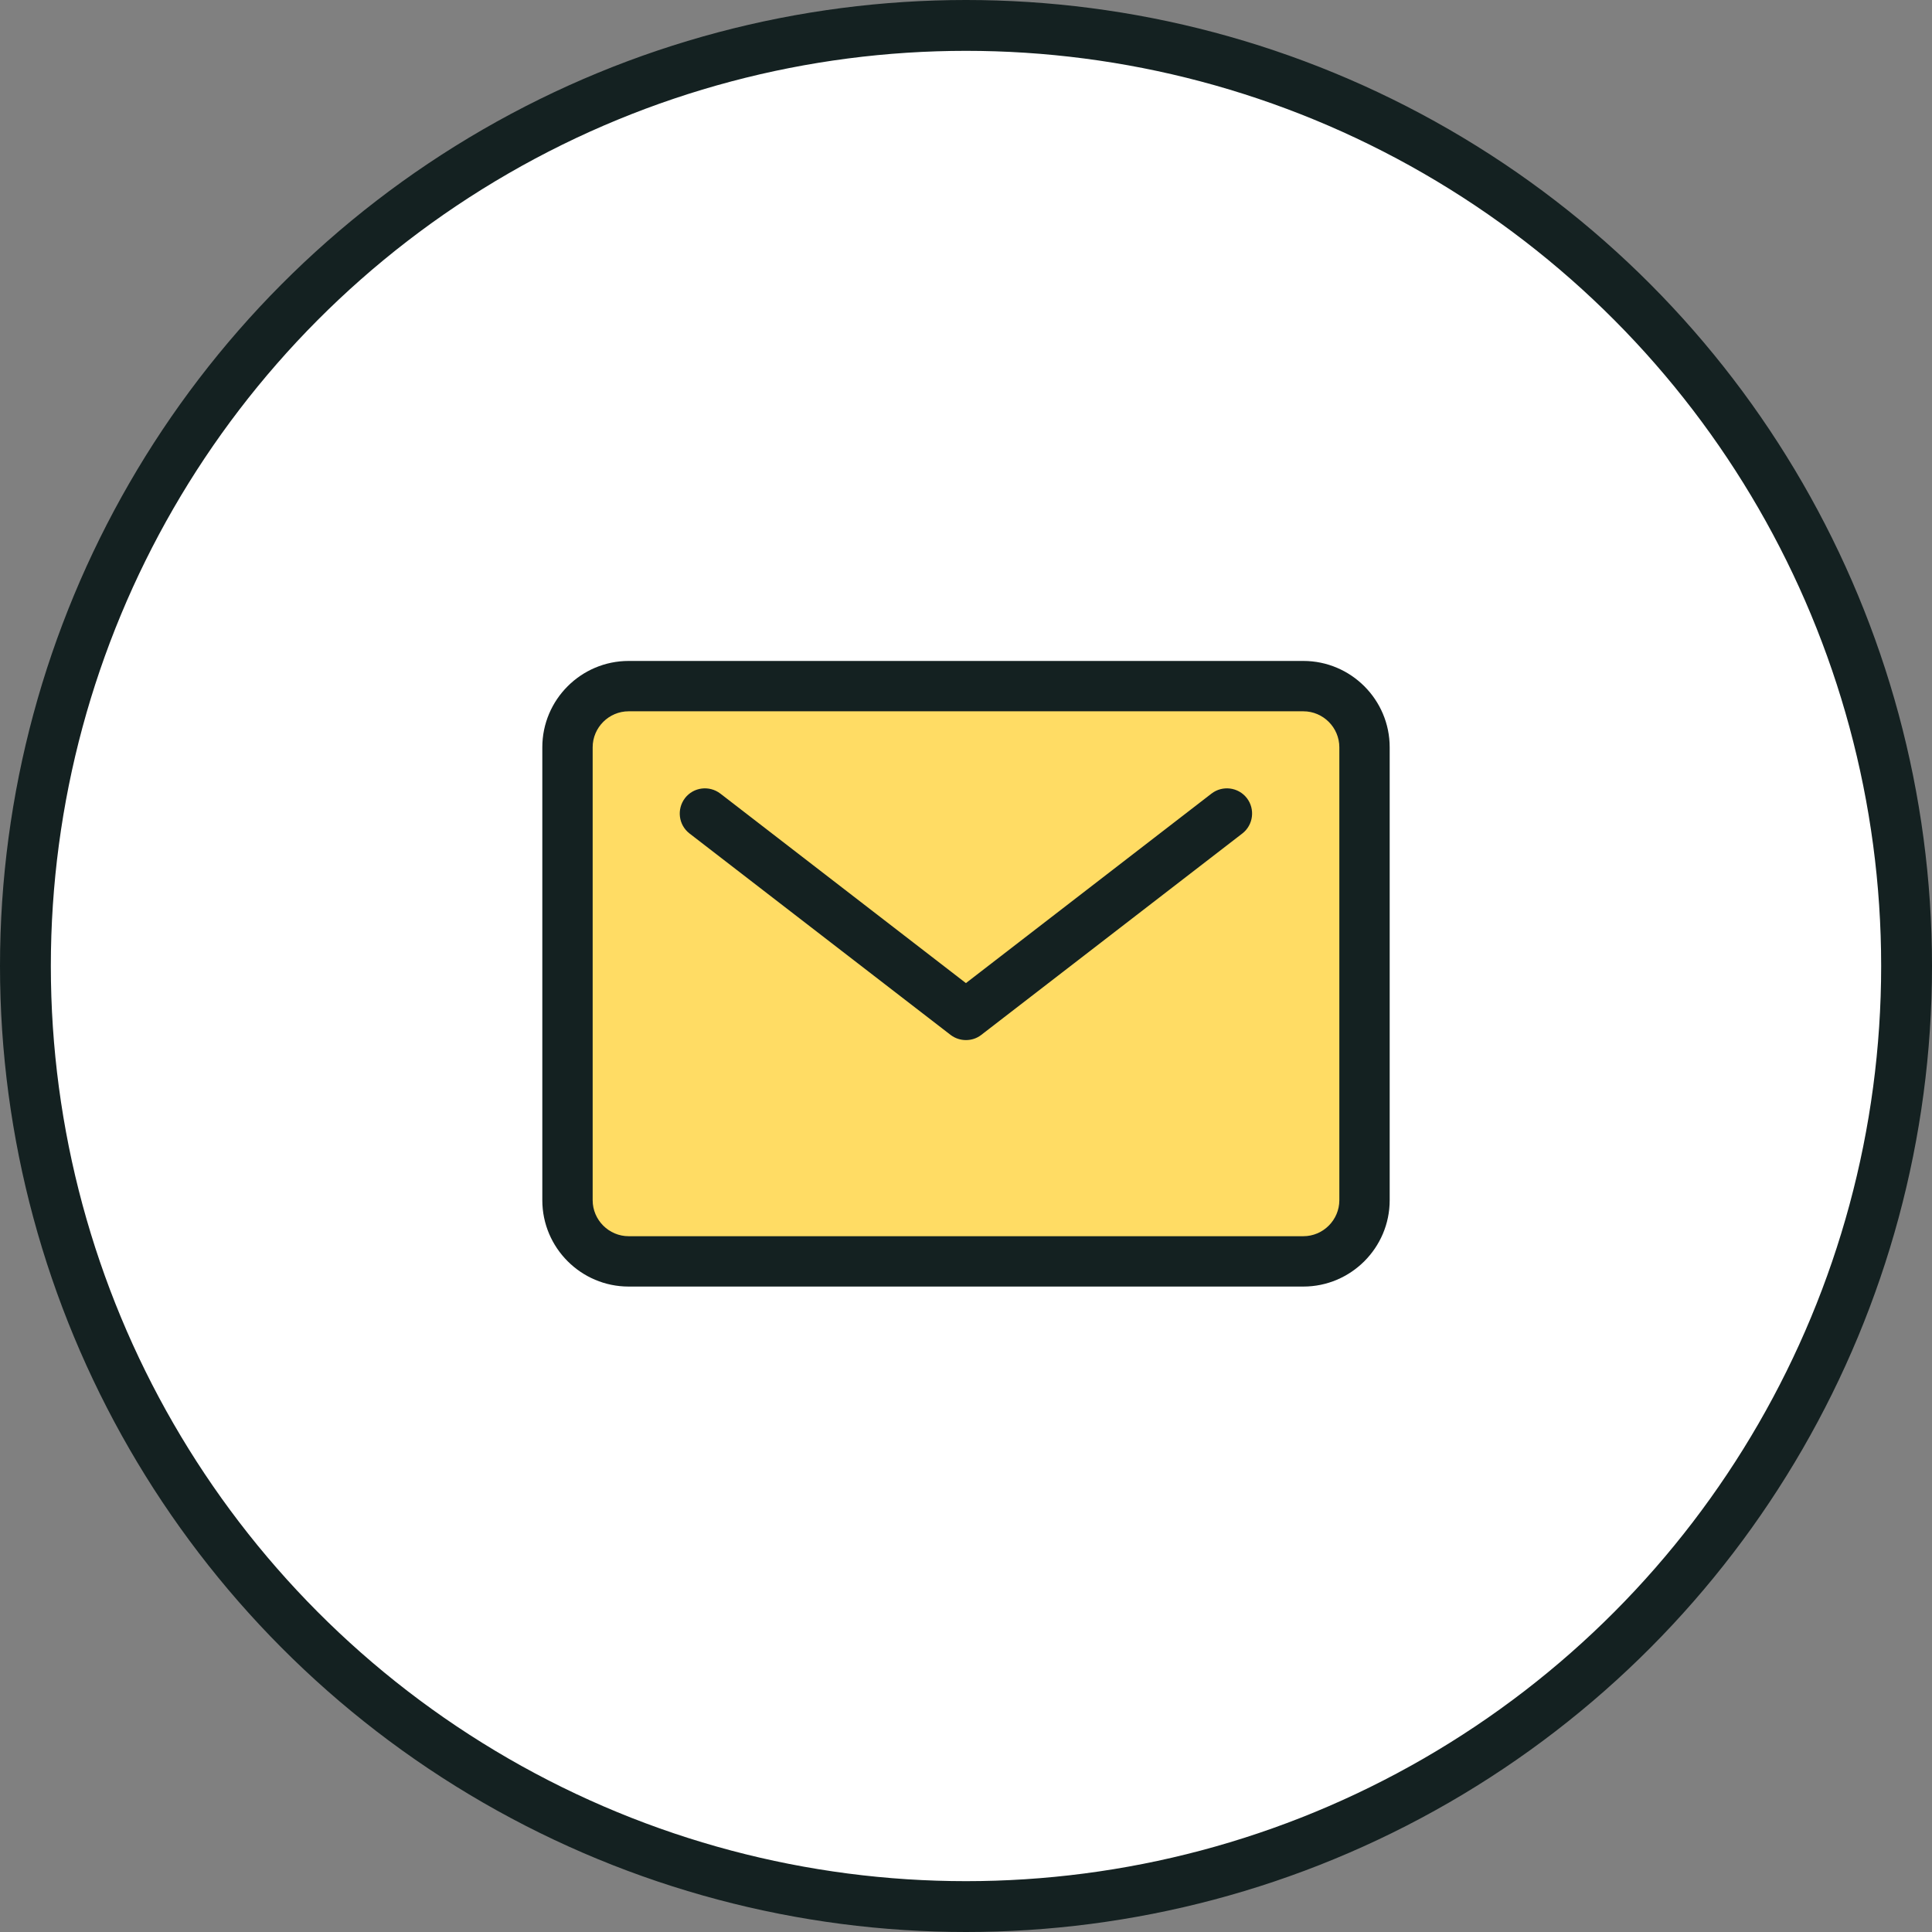
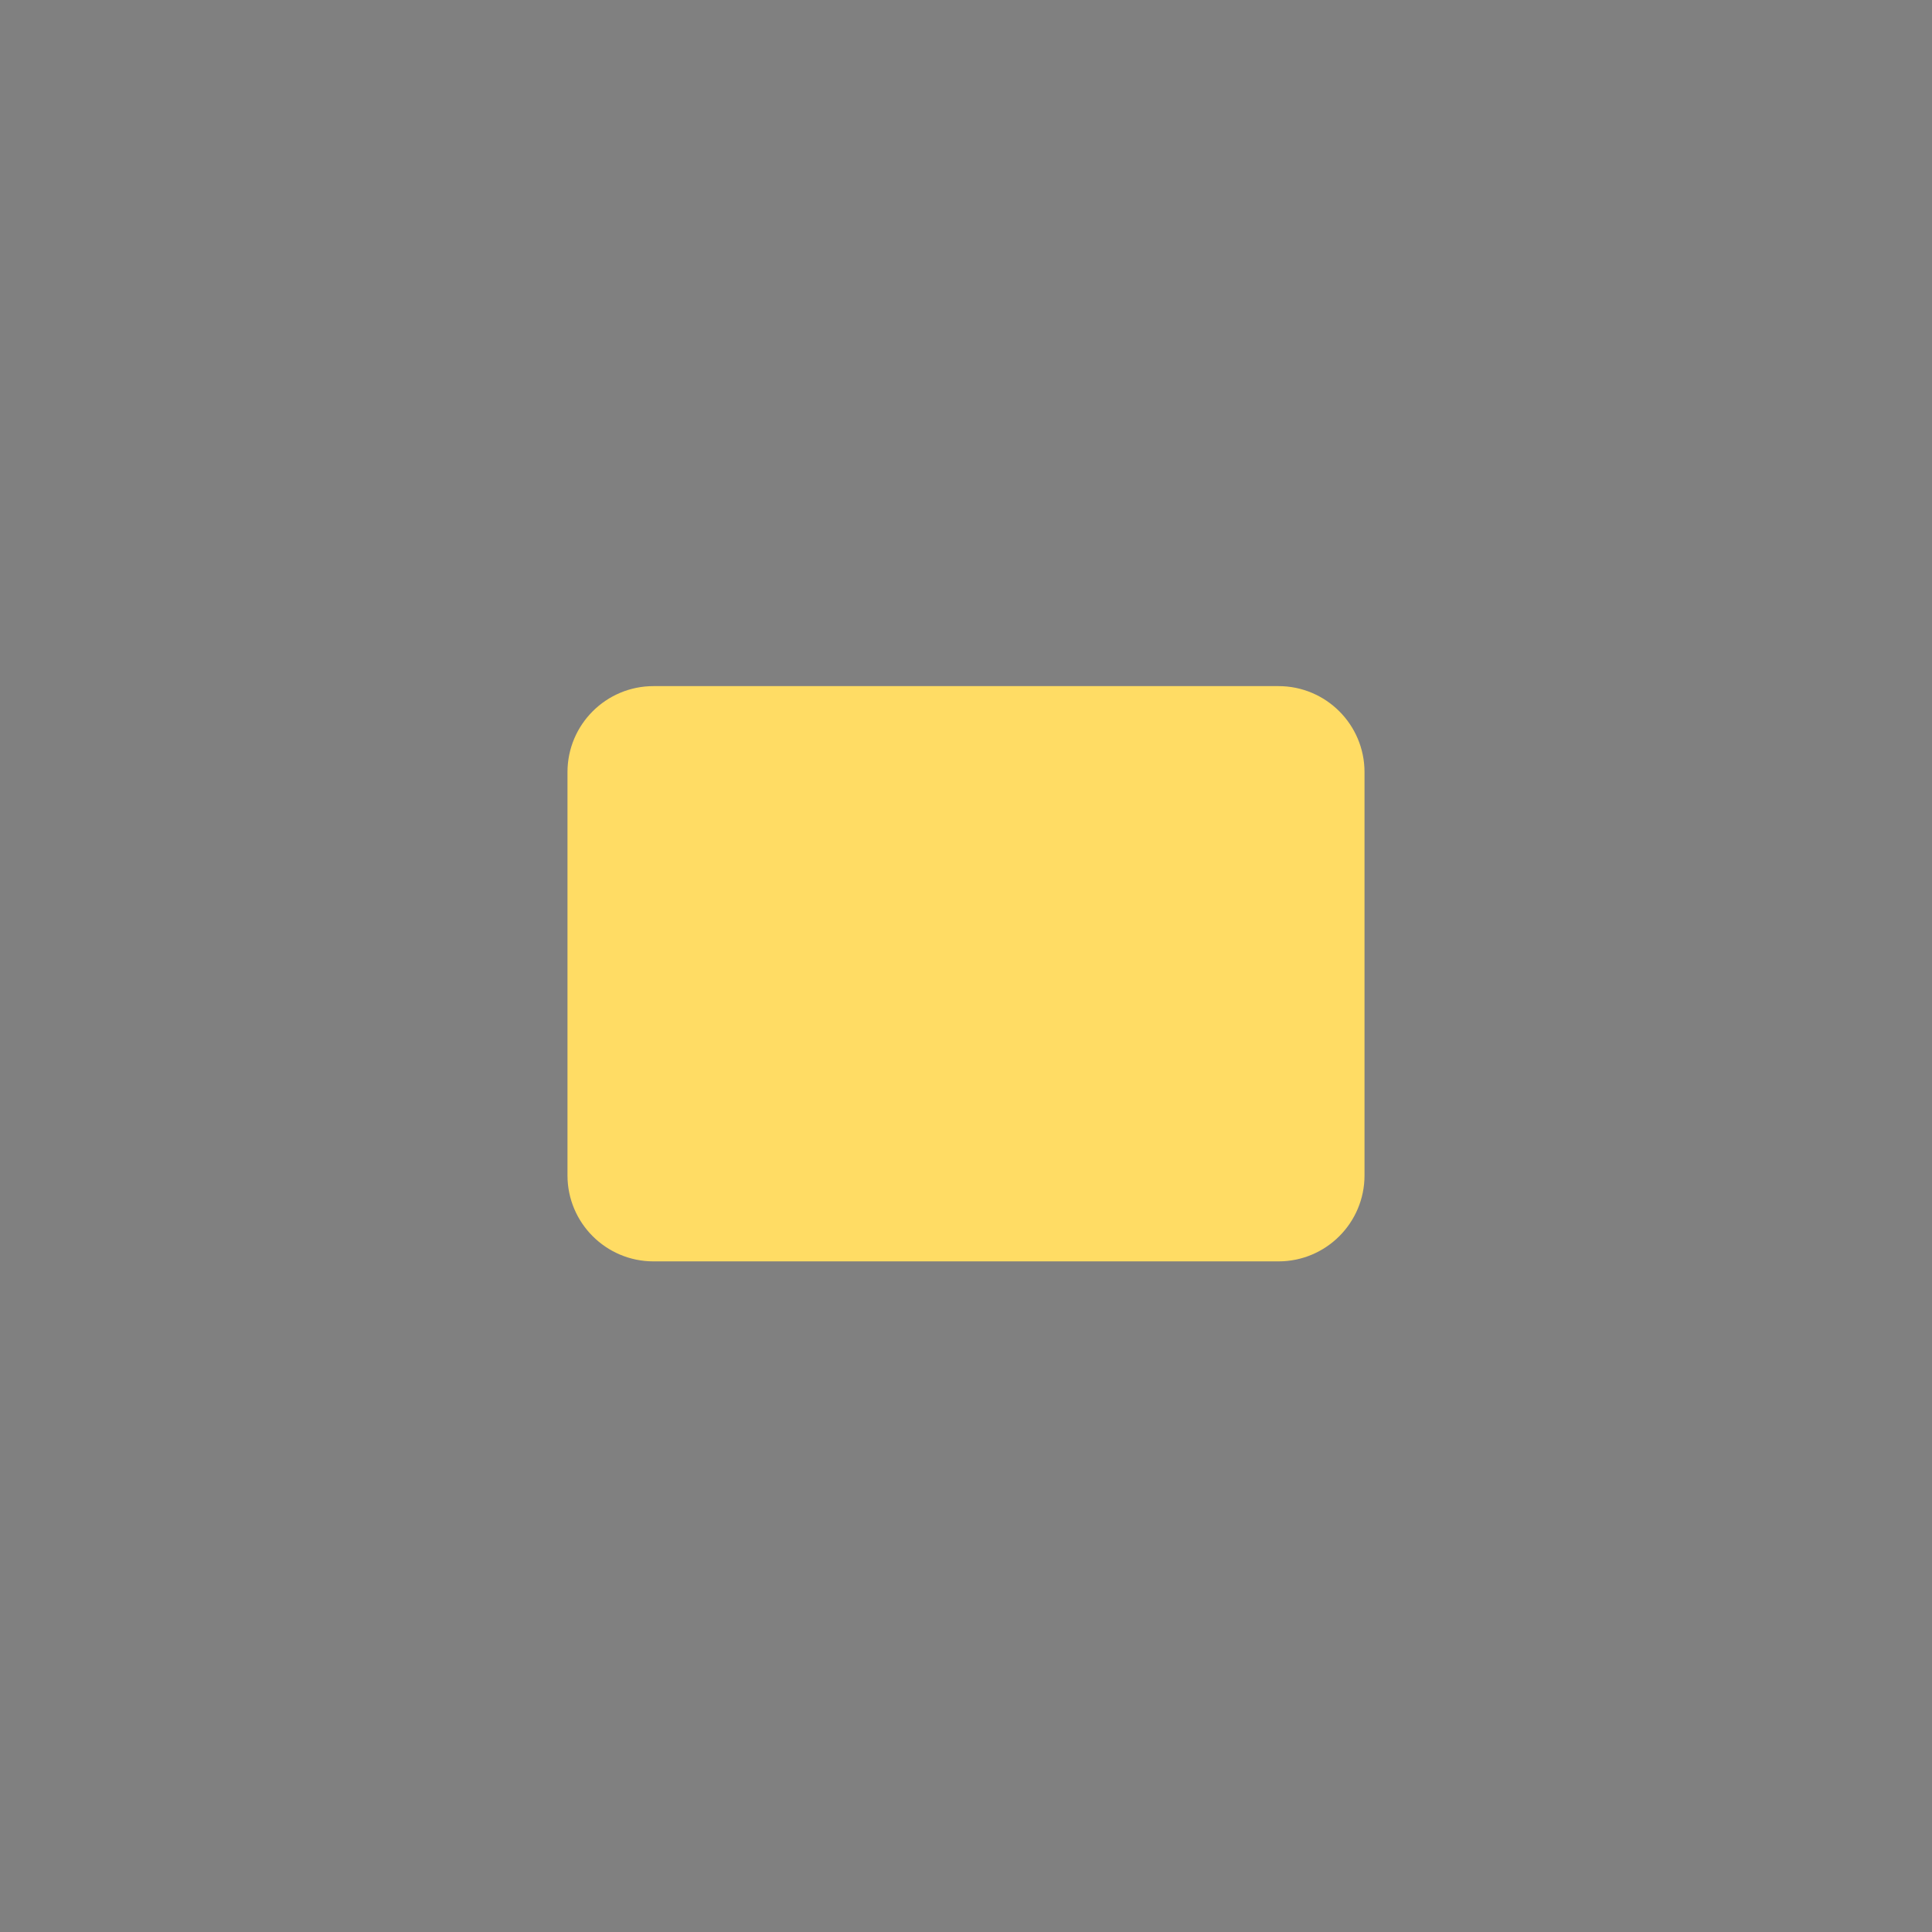
<svg xmlns="http://www.w3.org/2000/svg" width="114" height="114" viewBox="0 0 114 114" fill="none">
  <rect x="0" y="0" width="114" height="114" fill="#808080" stroke="none" />
-   <circle cx="57" cy="57" r="55.5" fill="white" stroke="#142121" stroke-width="3" />
  <path d="M75.439 40.485H38.561C35.758 40.485 33.485 42.758 33.485 45.561V69.354C33.485 72.157 35.758 74.429 38.561 74.429H75.439C78.242 74.429 80.515 72.157 80.515 69.354V45.561C80.515 42.758 78.242 40.485 75.439 40.485Z" fill="#FFDC64" />
-   <path d="M76.906 75.915H37.094C34.287 75.915 32 73.627 32 70.821V44.094C32 41.287 34.287 39 37.094 39H76.906C79.713 39 82 41.287 82 44.094V70.821C82 73.627 79.713 75.915 76.906 75.915ZM37.094 41.971C35.928 41.971 34.971 42.928 34.971 44.094V70.821C34.971 71.987 35.928 72.944 37.094 72.944H76.906C78.073 72.944 79.029 71.987 79.029 70.821V44.094C79.029 42.928 78.073 41.971 76.906 41.971H37.094Z" fill="#142121" />
-   <path d="M56.995 61.371C56.676 61.371 56.358 61.271 56.084 61.061L40.684 49.179C40.037 48.678 39.919 47.748 40.42 47.092C40.921 46.445 41.851 46.327 42.507 46.828L56.995 58.009L71.484 46.828C72.131 46.327 73.07 46.445 73.571 47.092C74.072 47.739 73.954 48.678 73.307 49.179L57.907 61.061C57.642 61.271 57.324 61.371 56.995 61.371Z" fill="#142121" />
</svg>